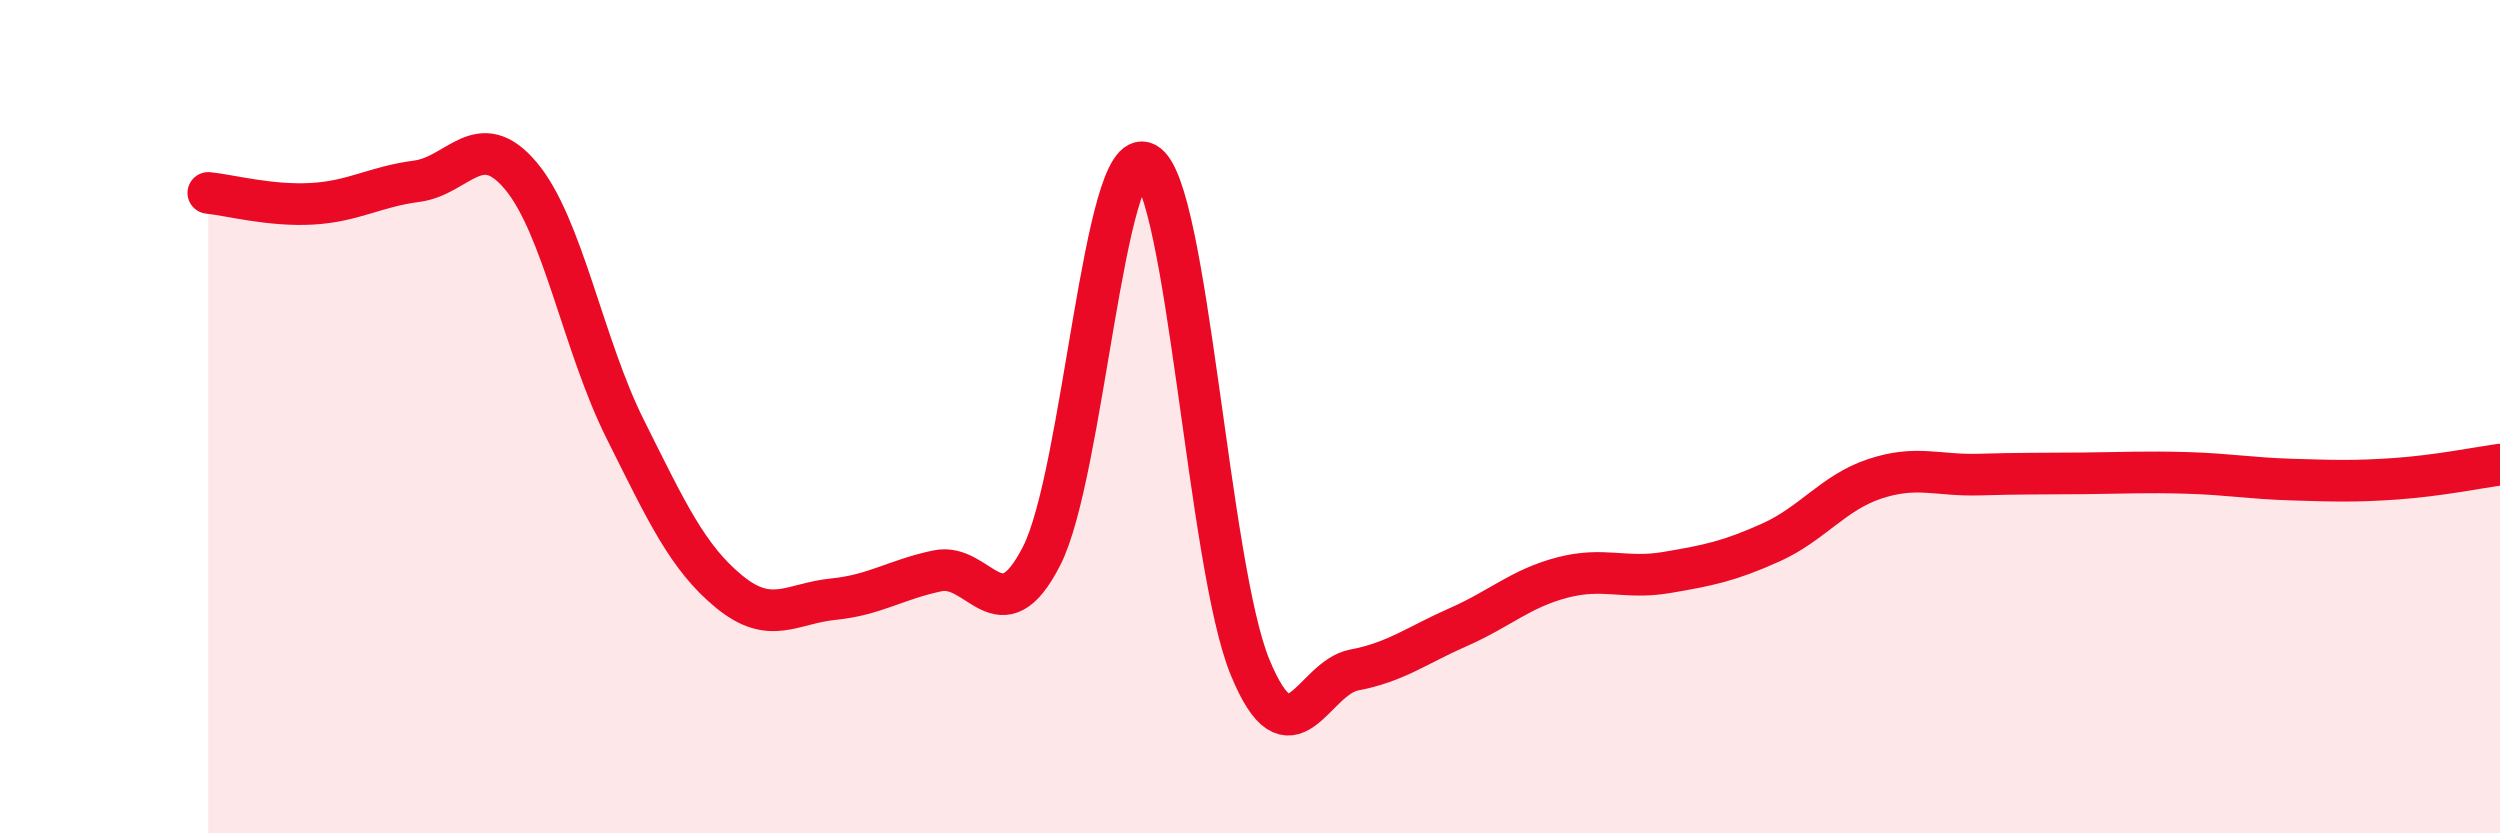
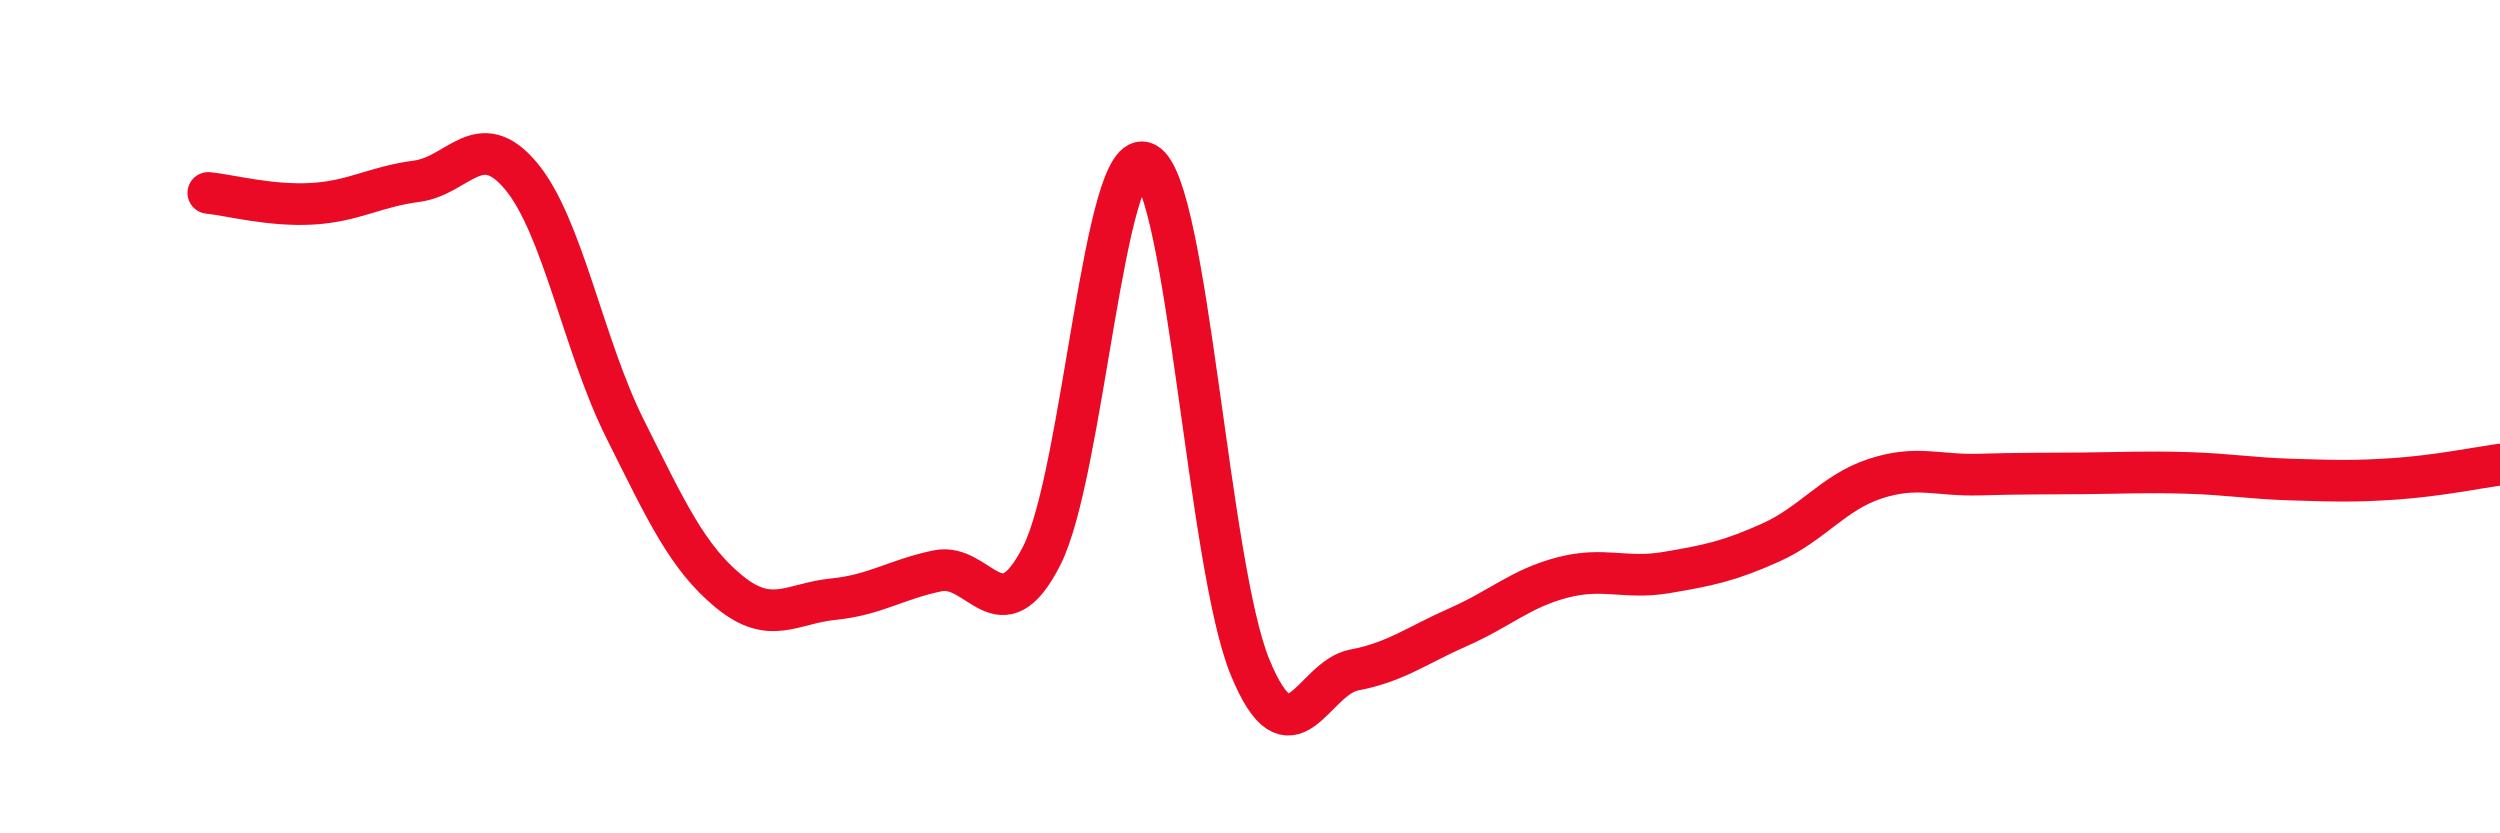
<svg xmlns="http://www.w3.org/2000/svg" width="60" height="20" viewBox="0 0 60 20">
-   <path d="M 5,4.63 C 5.5,4.68 6.5,4.95 7.5,4.89 C 8.5,4.83 9,4.48 10,4.35 C 11,4.22 11.5,3.03 12.5,4.22 C 13.5,5.41 14,8.29 15,10.29 C 16,12.29 16.5,13.38 17.5,14.2 C 18.5,15.02 19,14.48 20,14.38 C 21,14.28 21.5,13.91 22.5,13.7 C 23.5,13.49 24,15.3 25,13.34 C 26,11.38 26.5,3.39 27.5,3.92 C 28.5,4.45 29,13.58 30,16.01 C 31,18.44 31.5,16.27 32.5,16.08 C 33.5,15.89 34,15.49 35,15.05 C 36,14.61 36.5,14.12 37.5,13.86 C 38.5,13.6 39,13.91 40,13.74 C 41,13.57 41.5,13.47 42.5,13.02 C 43.5,12.57 44,11.82 45,11.49 C 46,11.16 46.5,11.42 47.5,11.39 C 48.5,11.36 49,11.37 50,11.36 C 51,11.35 51.5,11.32 52.5,11.35 C 53.5,11.38 54,11.48 55,11.51 C 56,11.54 56.5,11.56 57.5,11.49 C 58.5,11.42 59.5,11.22 60,11.15L60 20L5 20Z" fill="#EB0A25" opacity="0.1" stroke-linecap="round" stroke-linejoin="round" />
  <path d="M 5,4.63 C 5.5,4.68 6.5,4.95 7.5,4.89 C 8.5,4.83 9,4.48 10,4.35 C 11,4.22 11.5,3.03 12.5,4.22 C 13.5,5.41 14,8.29 15,10.29 C 16,12.29 16.5,13.38 17.5,14.2 C 18.5,15.02 19,14.48 20,14.38 C 21,14.28 21.5,13.91 22.5,13.7 C 23.5,13.49 24,15.3 25,13.34 C 26,11.38 26.5,3.39 27.5,3.92 C 28.5,4.45 29,13.58 30,16.01 C 31,18.44 31.5,16.27 32.5,16.08 C 33.5,15.89 34,15.49 35,15.05 C 36,14.61 36.5,14.12 37.5,13.86 C 38.5,13.6 39,13.91 40,13.74 C 41,13.57 41.5,13.47 42.5,13.02 C 43.5,12.57 44,11.82 45,11.49 C 46,11.16 46.5,11.42 47.5,11.39 C 48.5,11.36 49,11.37 50,11.36 C 51,11.35 51.5,11.32 52.5,11.35 C 53.5,11.38 54,11.48 55,11.51 C 56,11.54 56.5,11.56 57.5,11.49 C 58.5,11.42 59.5,11.22 60,11.15" stroke="#EB0A25" stroke-width="1" fill="none" stroke-linecap="round" stroke-linejoin="round" />
</svg>